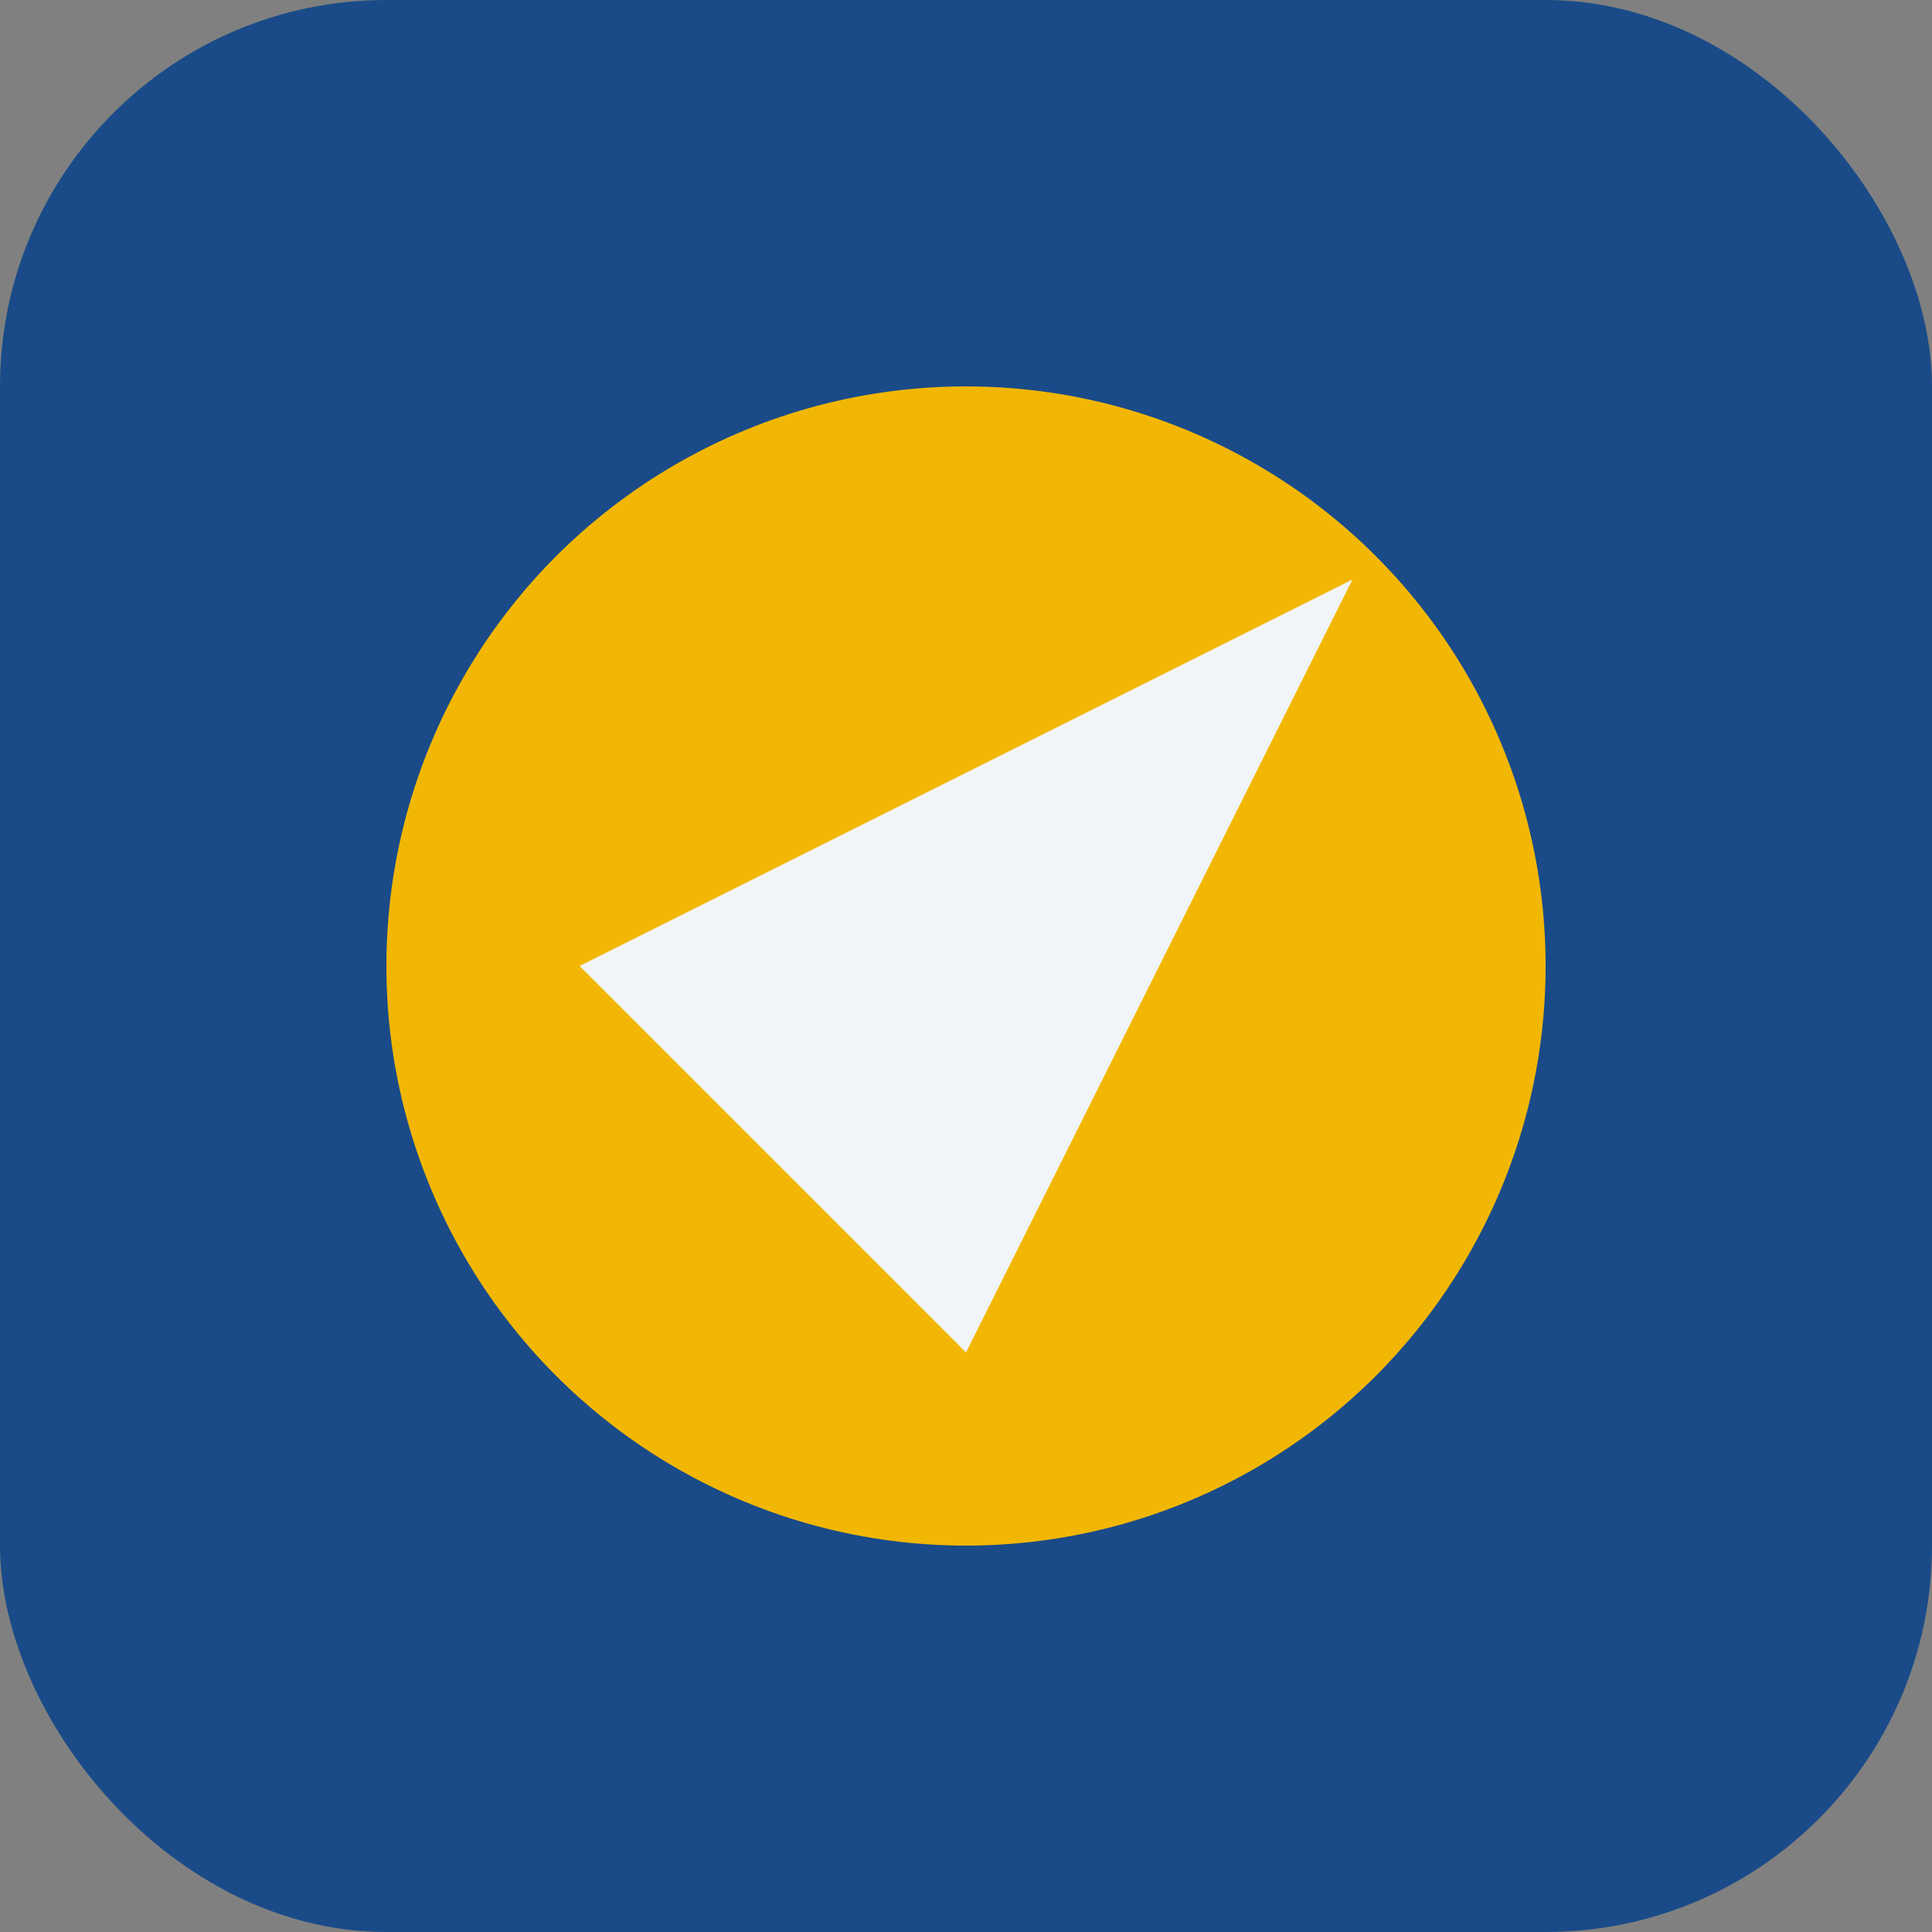
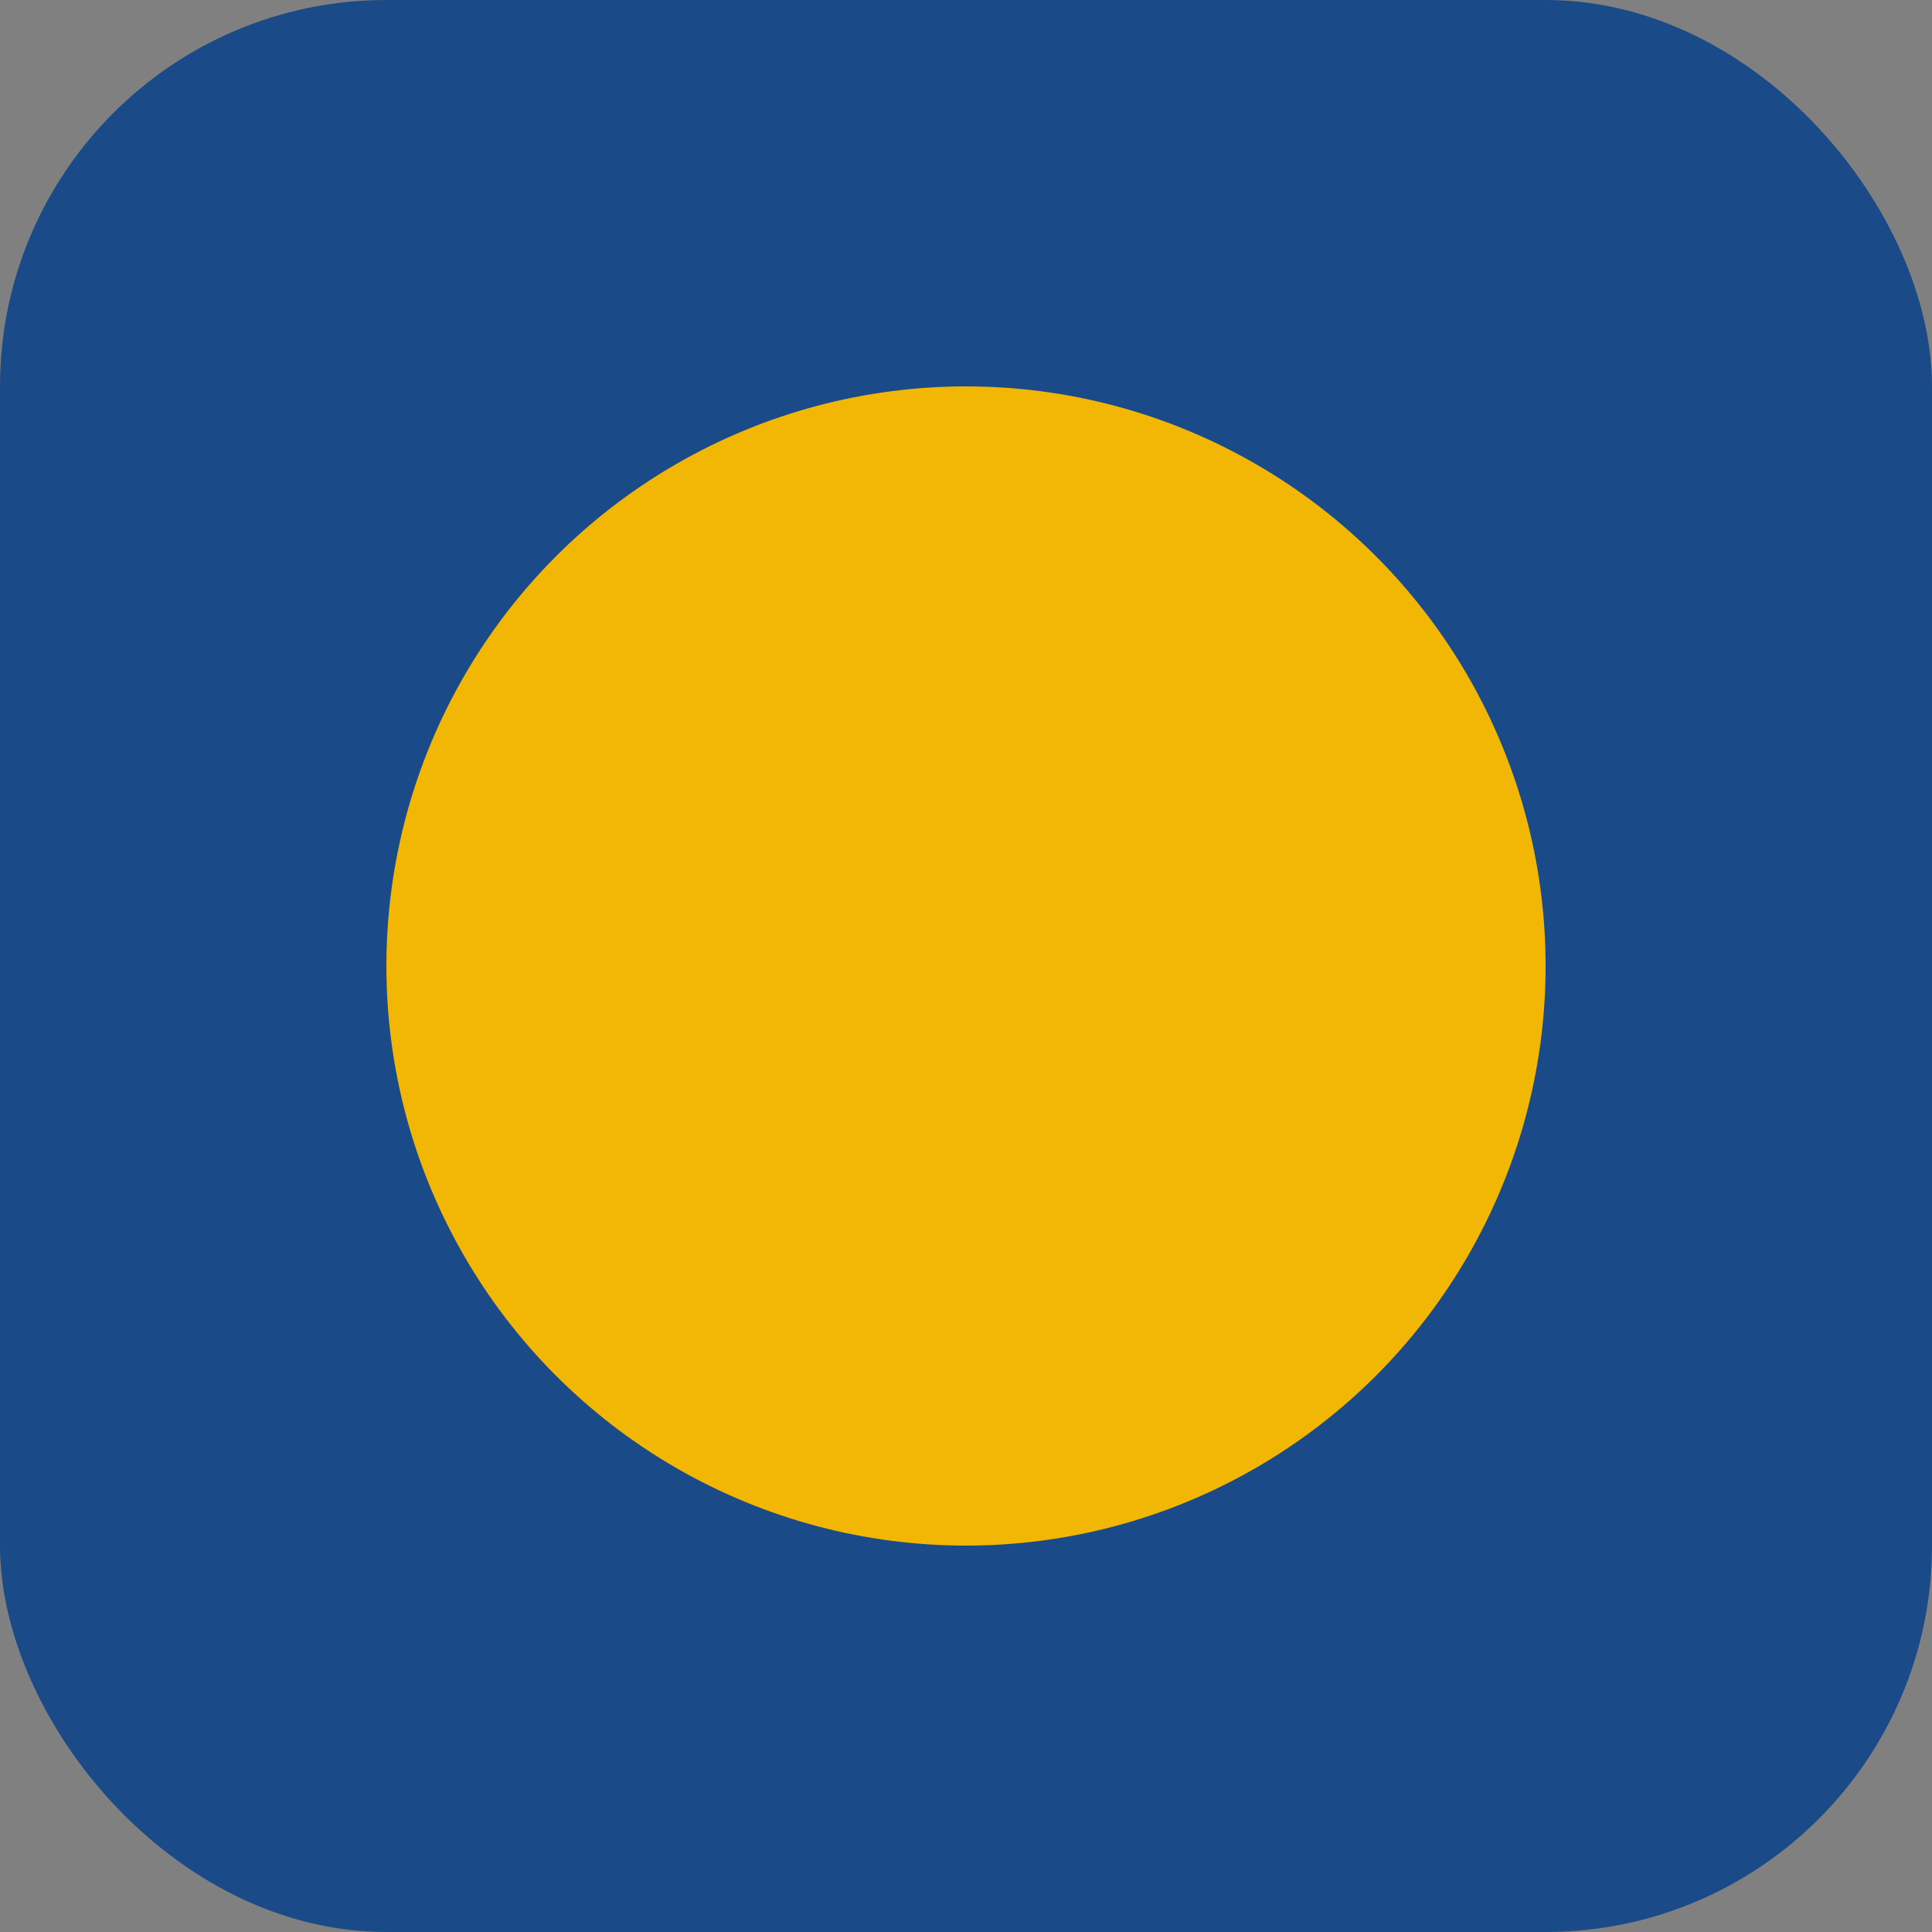
<svg xmlns="http://www.w3.org/2000/svg" width="40" height="40" viewBox="0 0 40 40">
  <rect x="0" y="0" width="40" height="40" fill="#808080" stroke="none" />
  <rect rx="8" width="40" height="40" fill="#1A4B88" />
  <circle cx="20" cy="20" r="12" fill="#F2B705" />
-   <path d="M28 12l-8 16-8-8z" fill="#F1F5F9" />
</svg>